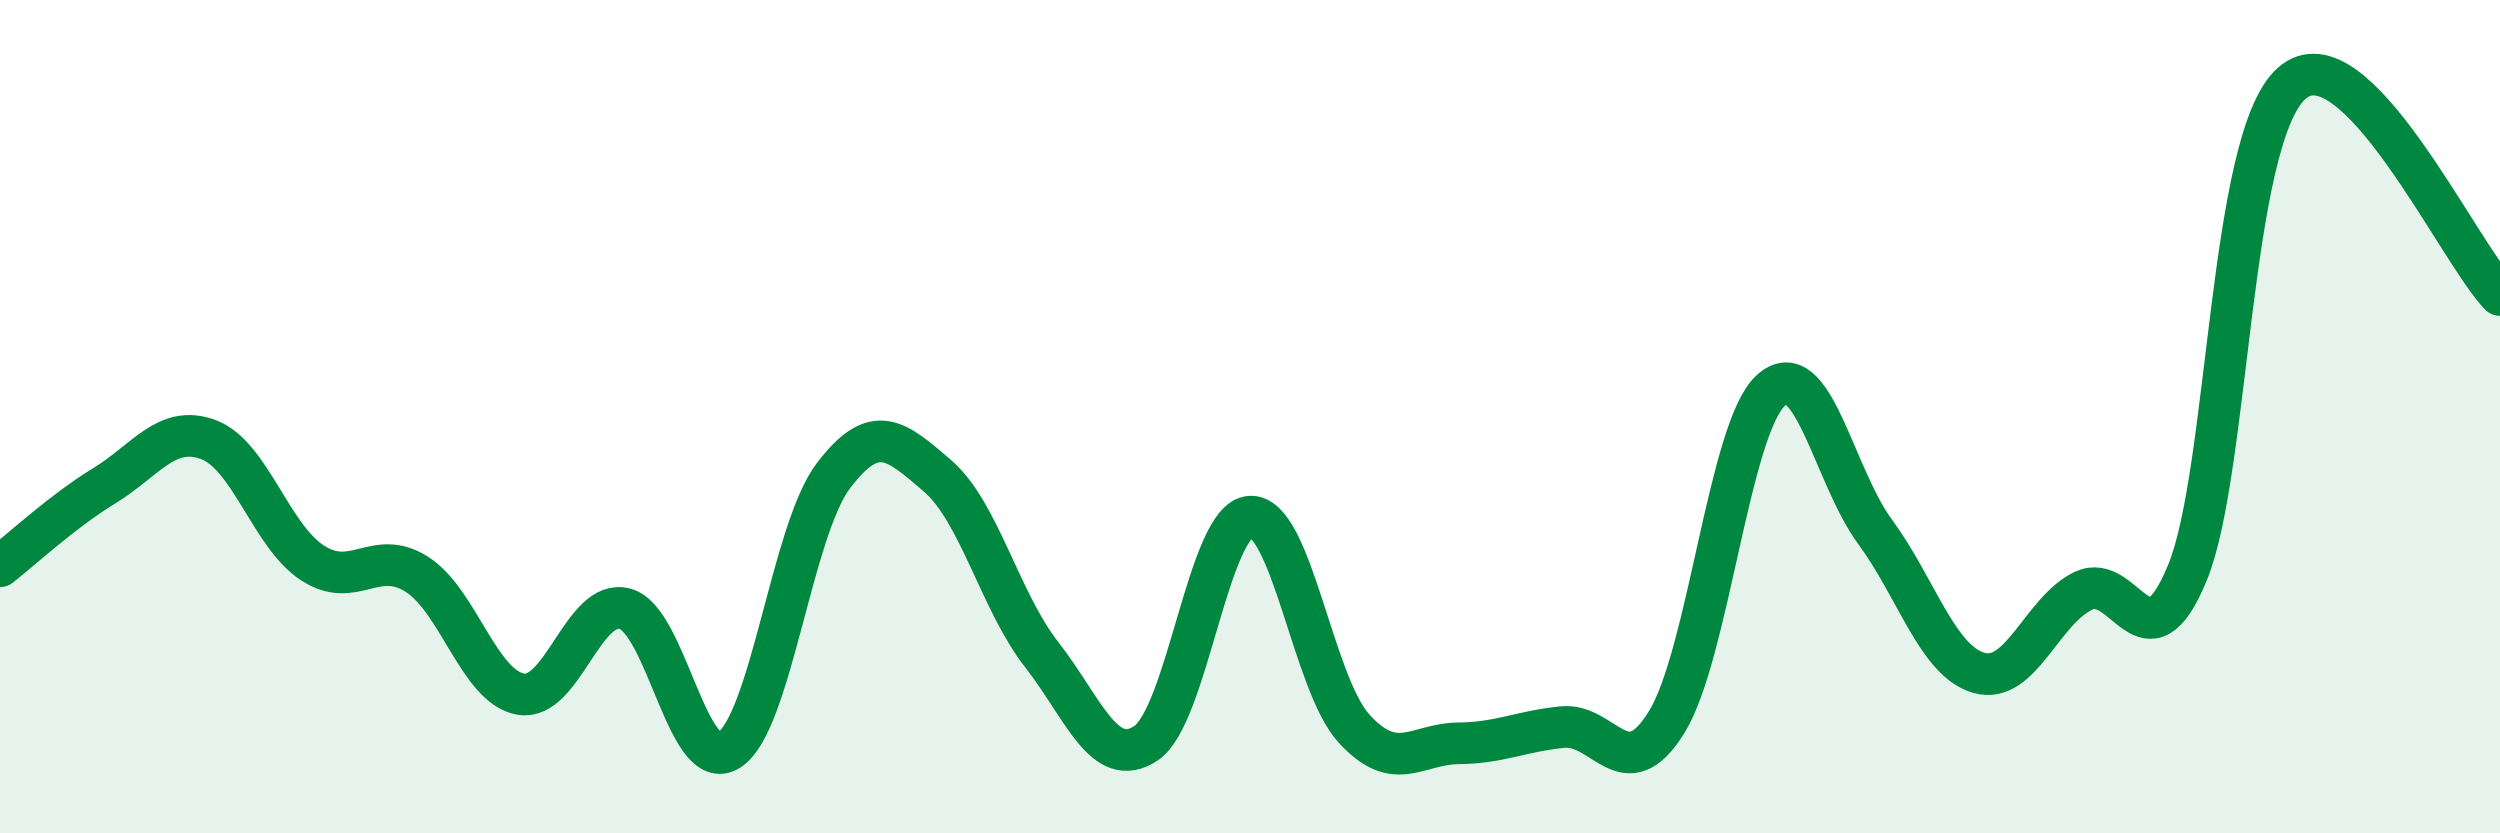
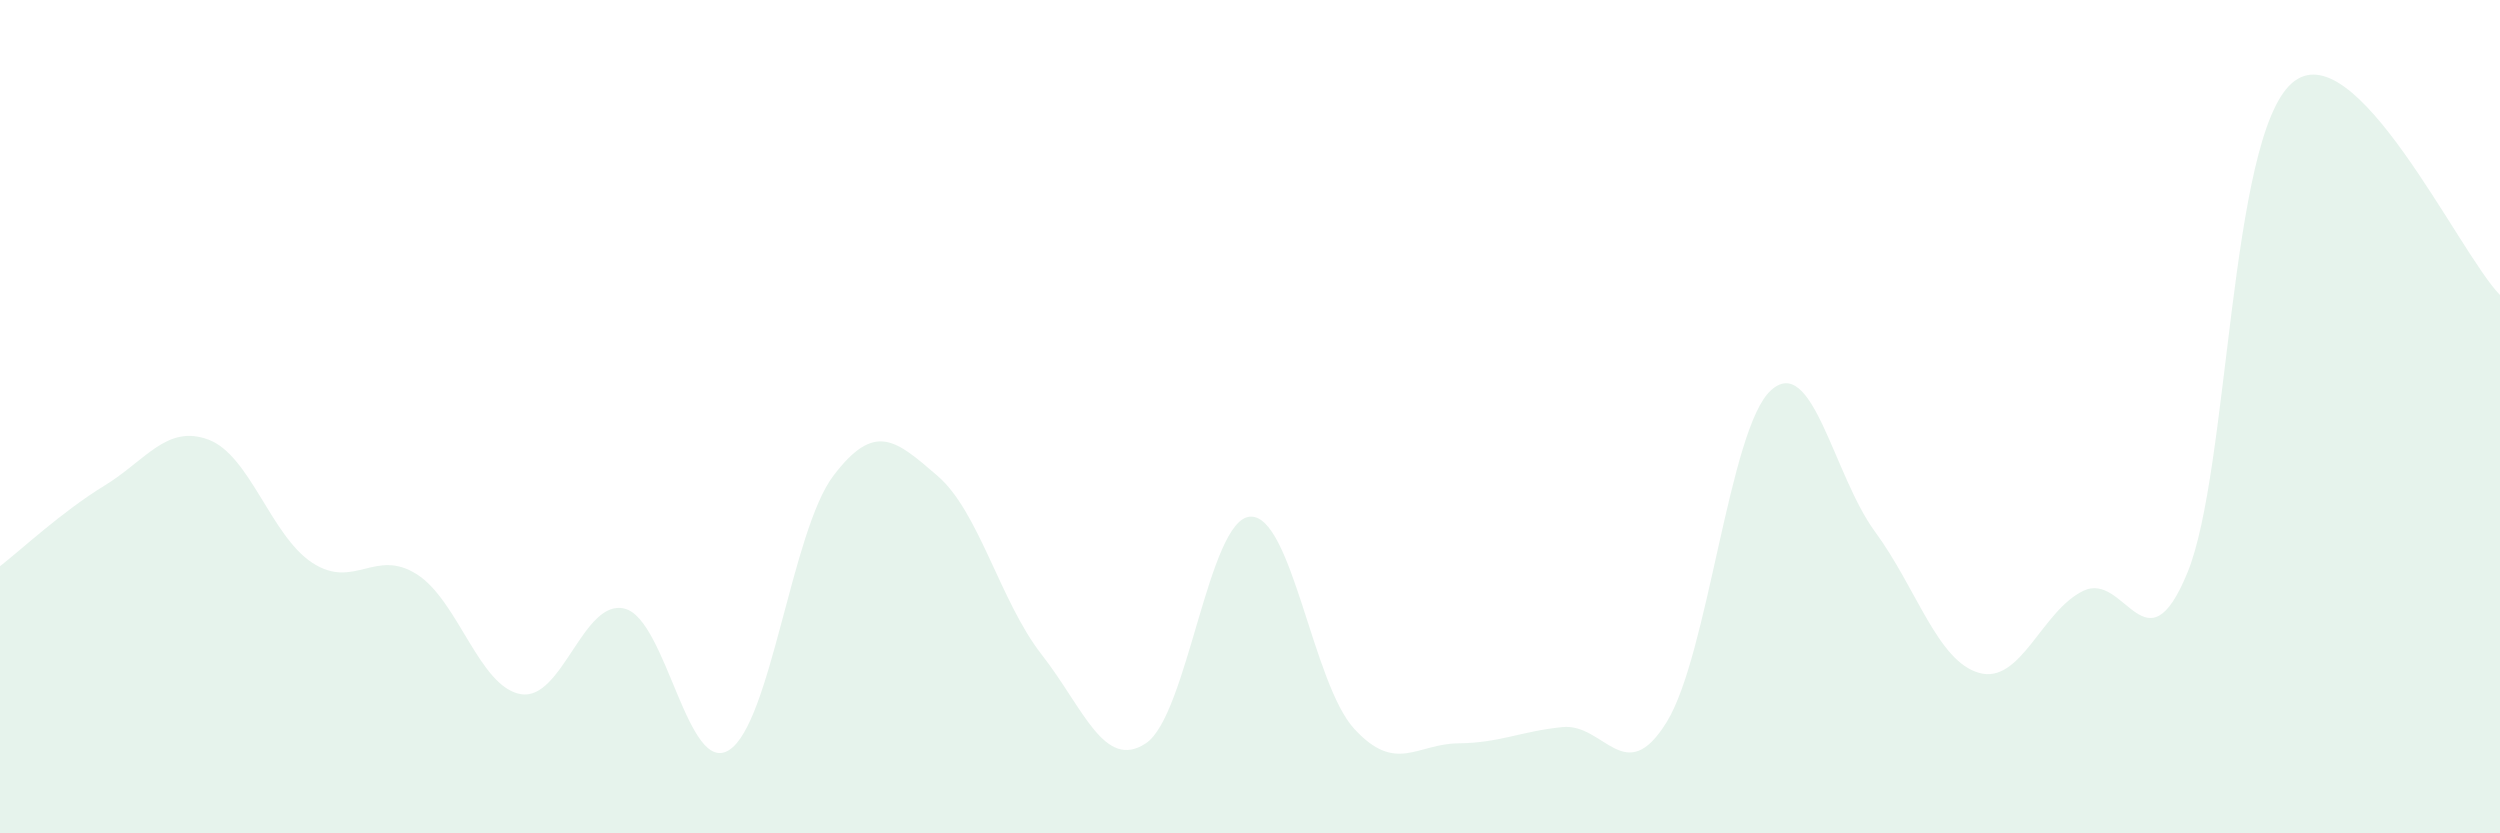
<svg xmlns="http://www.w3.org/2000/svg" width="60" height="20" viewBox="0 0 60 20">
  <path d="M 0,13.59 C 0.5,13.2 1.5,12.27 2.5,11.66 C 3.5,11.05 4,10.18 5,10.55 C 6,10.92 6.5,12.86 7.5,13.51 C 8.5,14.16 9,13.15 10,13.78 C 11,14.41 11.5,16.49 12.5,16.66 C 13.5,16.83 14,14.34 15,14.61 C 16,14.88 16.5,18.64 17.5,18 C 18.5,17.36 19,12.74 20,11.42 C 21,10.1 21.5,10.56 22.5,11.42 C 23.5,12.28 24,14.43 25,15.71 C 26,16.99 26.5,18.5 27.5,17.84 C 28.5,17.18 29,12.47 30,12.4 C 31,12.33 31.5,16.4 32.5,17.49 C 33.5,18.58 34,17.85 35,17.84 C 36,17.83 36.5,17.55 37.5,17.45 C 38.5,17.35 39,18.95 40,17.33 C 41,15.71 41.5,10.28 42.5,9.37 C 43.5,8.46 44,11.4 45,12.76 C 46,14.12 46.5,15.87 47.5,16.15 C 48.5,16.43 49,14.66 50,14.18 C 51,13.7 51.5,16.18 52.5,13.74 C 53.5,11.3 53.5,3.33 55,2 C 56.5,0.67 59,6.06 60,7.08L60 20L0 20Z" fill="#008740" opacity="0.1" stroke-linecap="round" stroke-linejoin="round" />
-   <path d="M 0,13.59 C 0.5,13.2 1.5,12.27 2.5,11.66 C 3.5,11.05 4,10.18 5,10.55 C 6,10.92 6.5,12.86 7.5,13.51 C 8.5,14.16 9,13.15 10,13.78 C 11,14.41 11.5,16.49 12.5,16.66 C 13.5,16.83 14,14.34 15,14.61 C 16,14.88 16.5,18.64 17.5,18 C 18.5,17.36 19,12.74 20,11.42 C 21,10.1 21.5,10.56 22.5,11.42 C 23.5,12.28 24,14.43 25,15.71 C 26,16.99 26.5,18.5 27.5,17.84 C 28.5,17.18 29,12.47 30,12.4 C 31,12.33 31.5,16.4 32.5,17.49 C 33.5,18.58 34,17.85 35,17.84 C 36,17.83 36.5,17.55 37.5,17.45 C 38.5,17.35 39,18.95 40,17.33 C 41,15.71 41.5,10.28 42.5,9.37 C 43.5,8.46 44,11.4 45,12.76 C 46,14.12 46.5,15.87 47.5,16.15 C 48.5,16.43 49,14.66 50,14.18 C 51,13.7 51.5,16.18 52.5,13.74 C 53.5,11.3 53.5,3.33 55,2 C 56.5,0.67 59,6.06 60,7.08" stroke="#008740" stroke-width="1" fill="none" stroke-linecap="round" stroke-linejoin="round" />
</svg>